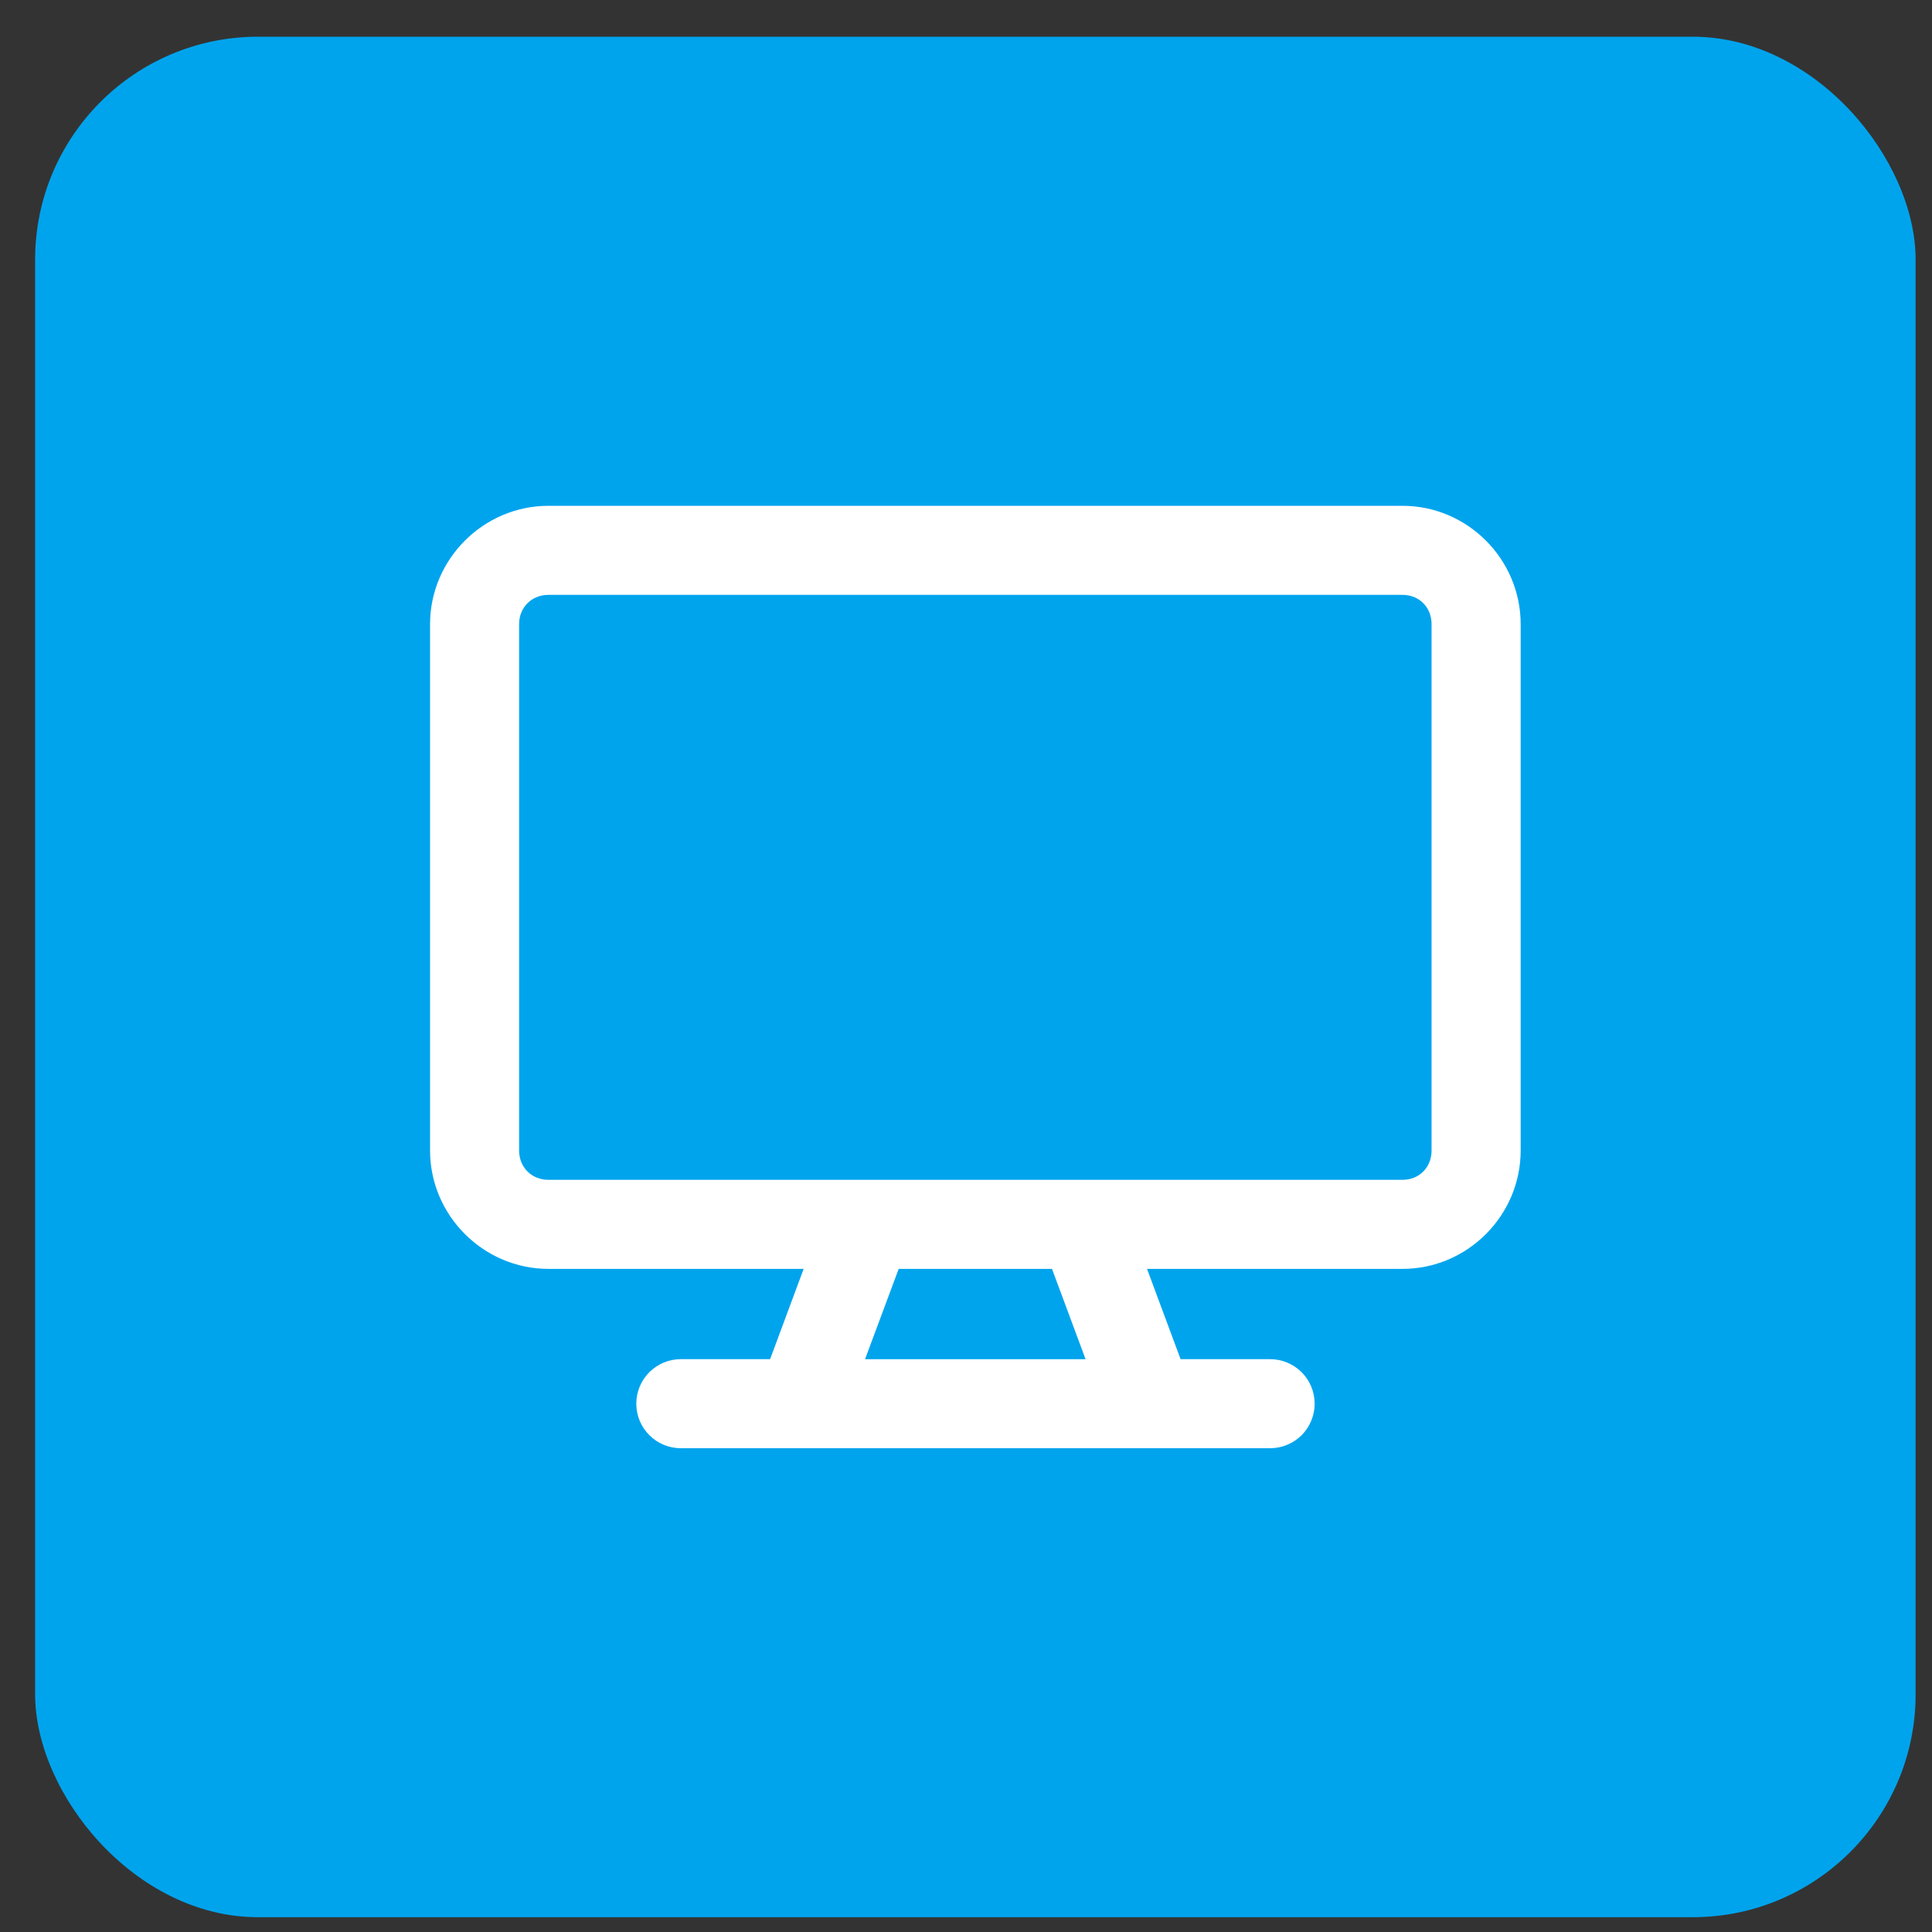
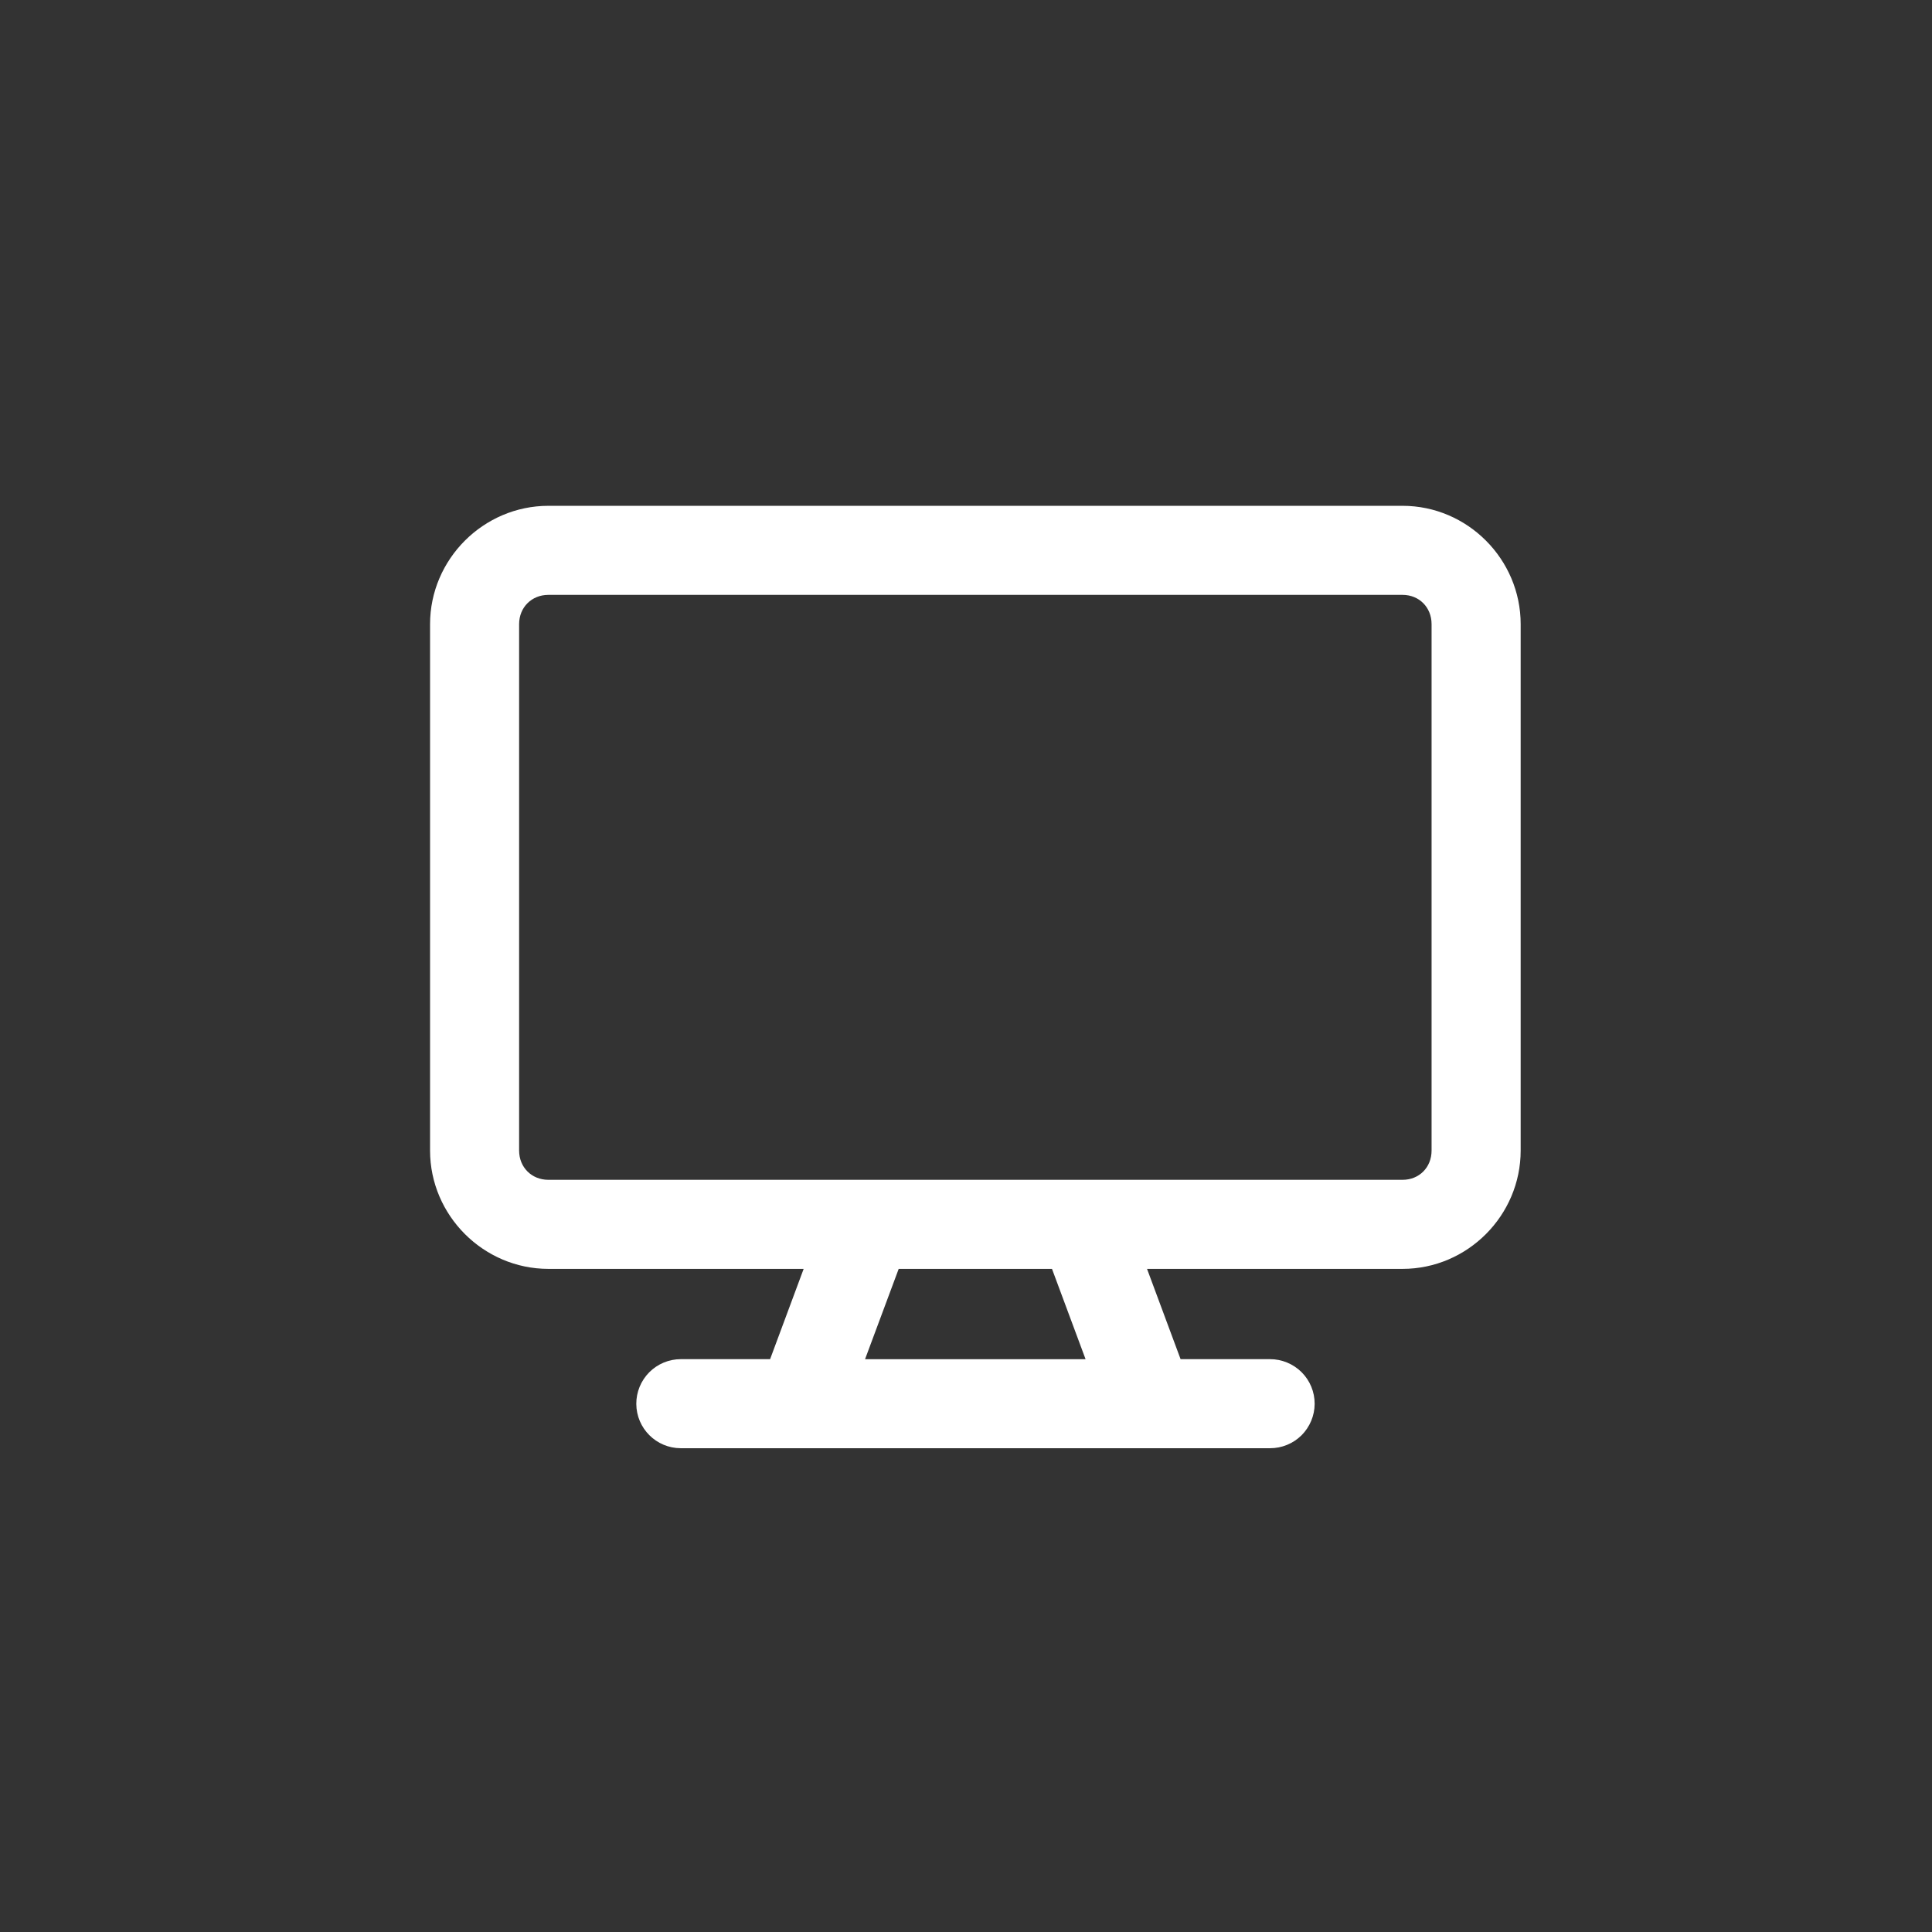
<svg xmlns="http://www.w3.org/2000/svg" width="52" height="52" viewBox="0 0 52 52" fill="none">
  <rect x="0" y="0" width="52" height="52" fill="#333333" stroke="none" />
-   <rect x="0.945" y="0.988" width="50.614" height="50.614" rx="6" fill="#00A4ED" />
  <path d="M14.76 13.914C13.179 13.914 11.875 15.218 11.875 16.799V30.967C11.875 32.548 13.179 33.852 14.76 33.852H22.062L20.936 36.882H18.322H18.323C18.084 36.882 17.856 36.978 17.687 37.147C17.519 37.317 17.425 37.546 17.426 37.784C17.428 38.278 17.829 38.678 18.323 38.679H34.182C34.42 38.68 34.649 38.586 34.819 38.419C34.987 38.25 35.083 38.022 35.084 37.784C35.085 37.545 34.991 37.315 34.821 37.145C34.651 36.977 34.421 36.881 34.182 36.882H31.567L30.441 33.852H37.75C39.332 33.852 40.629 32.548 40.629 30.967V16.799C40.629 15.218 39.332 13.914 37.75 13.914L14.76 13.914ZM14.76 15.711H37.749C38.363 15.711 38.831 16.181 38.831 16.799V30.967C38.831 31.586 38.364 32.055 37.749 32.055H14.76C14.146 32.055 13.672 31.586 13.672 30.967V16.799C13.672 16.181 14.145 15.711 14.76 15.711ZM23.98 33.852H28.523L29.65 36.883H22.851L23.98 33.852Z" fill="white" stroke="white" stroke-width="0.6" />
</svg>